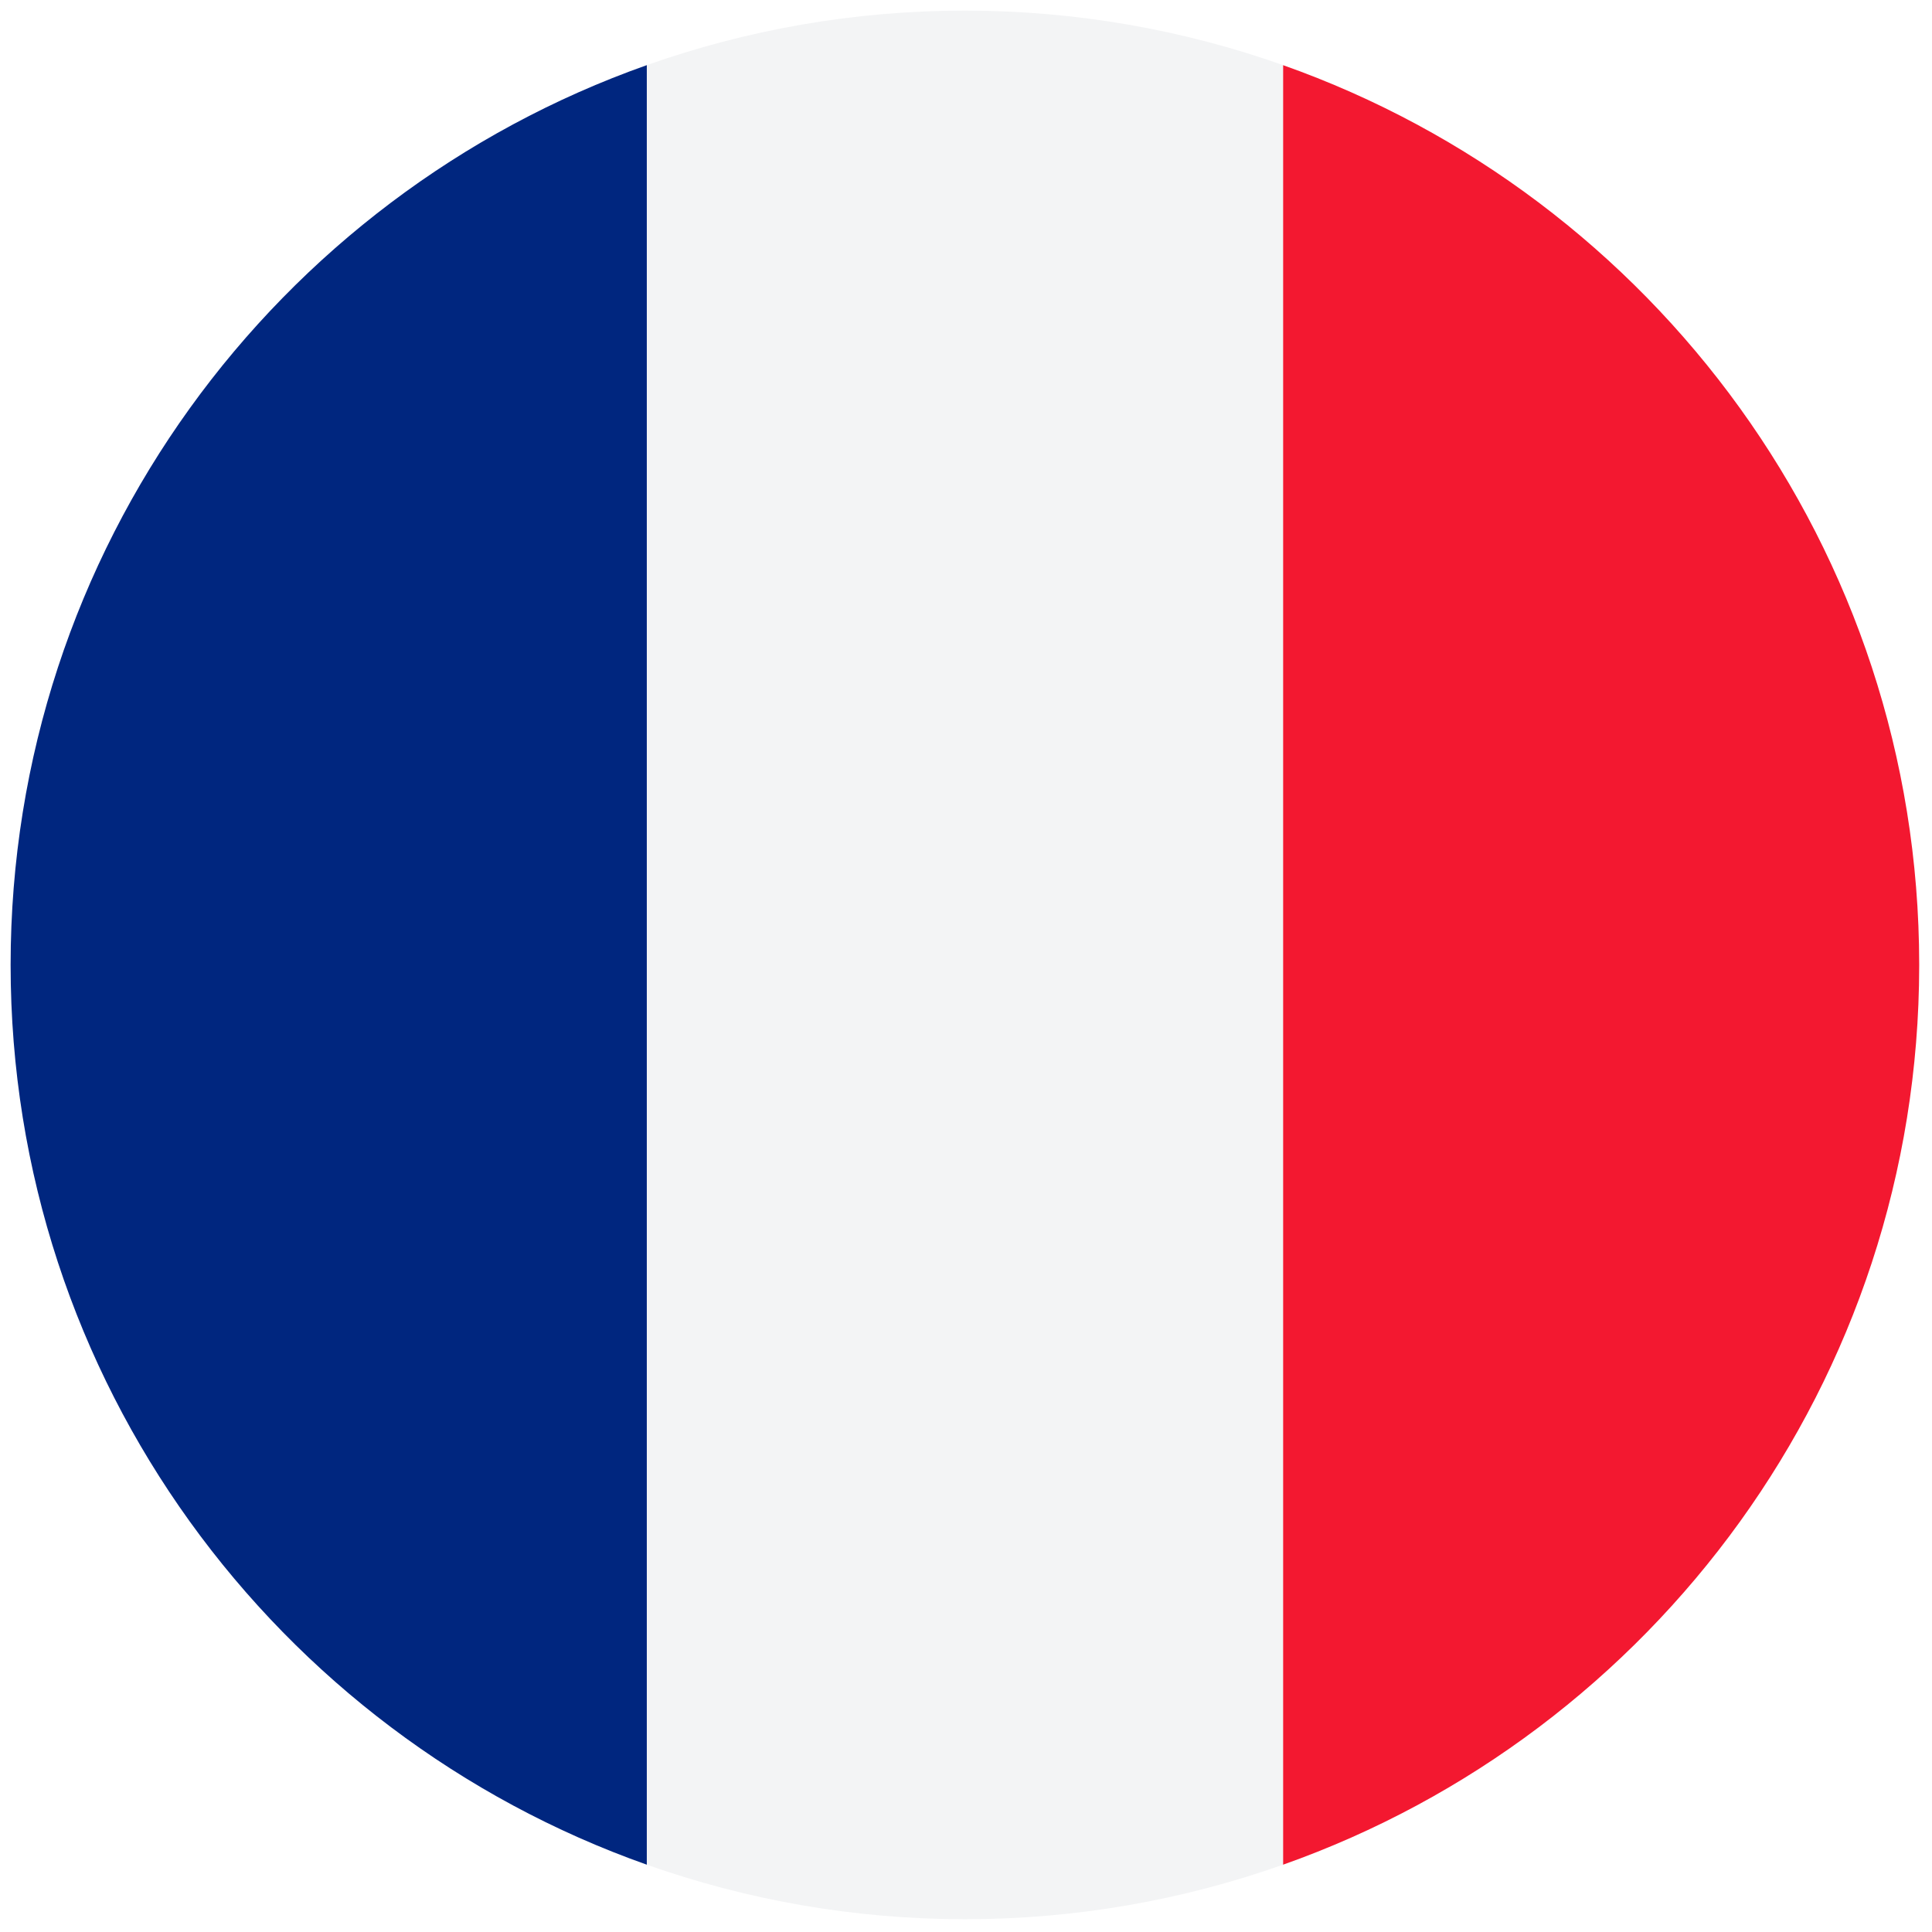
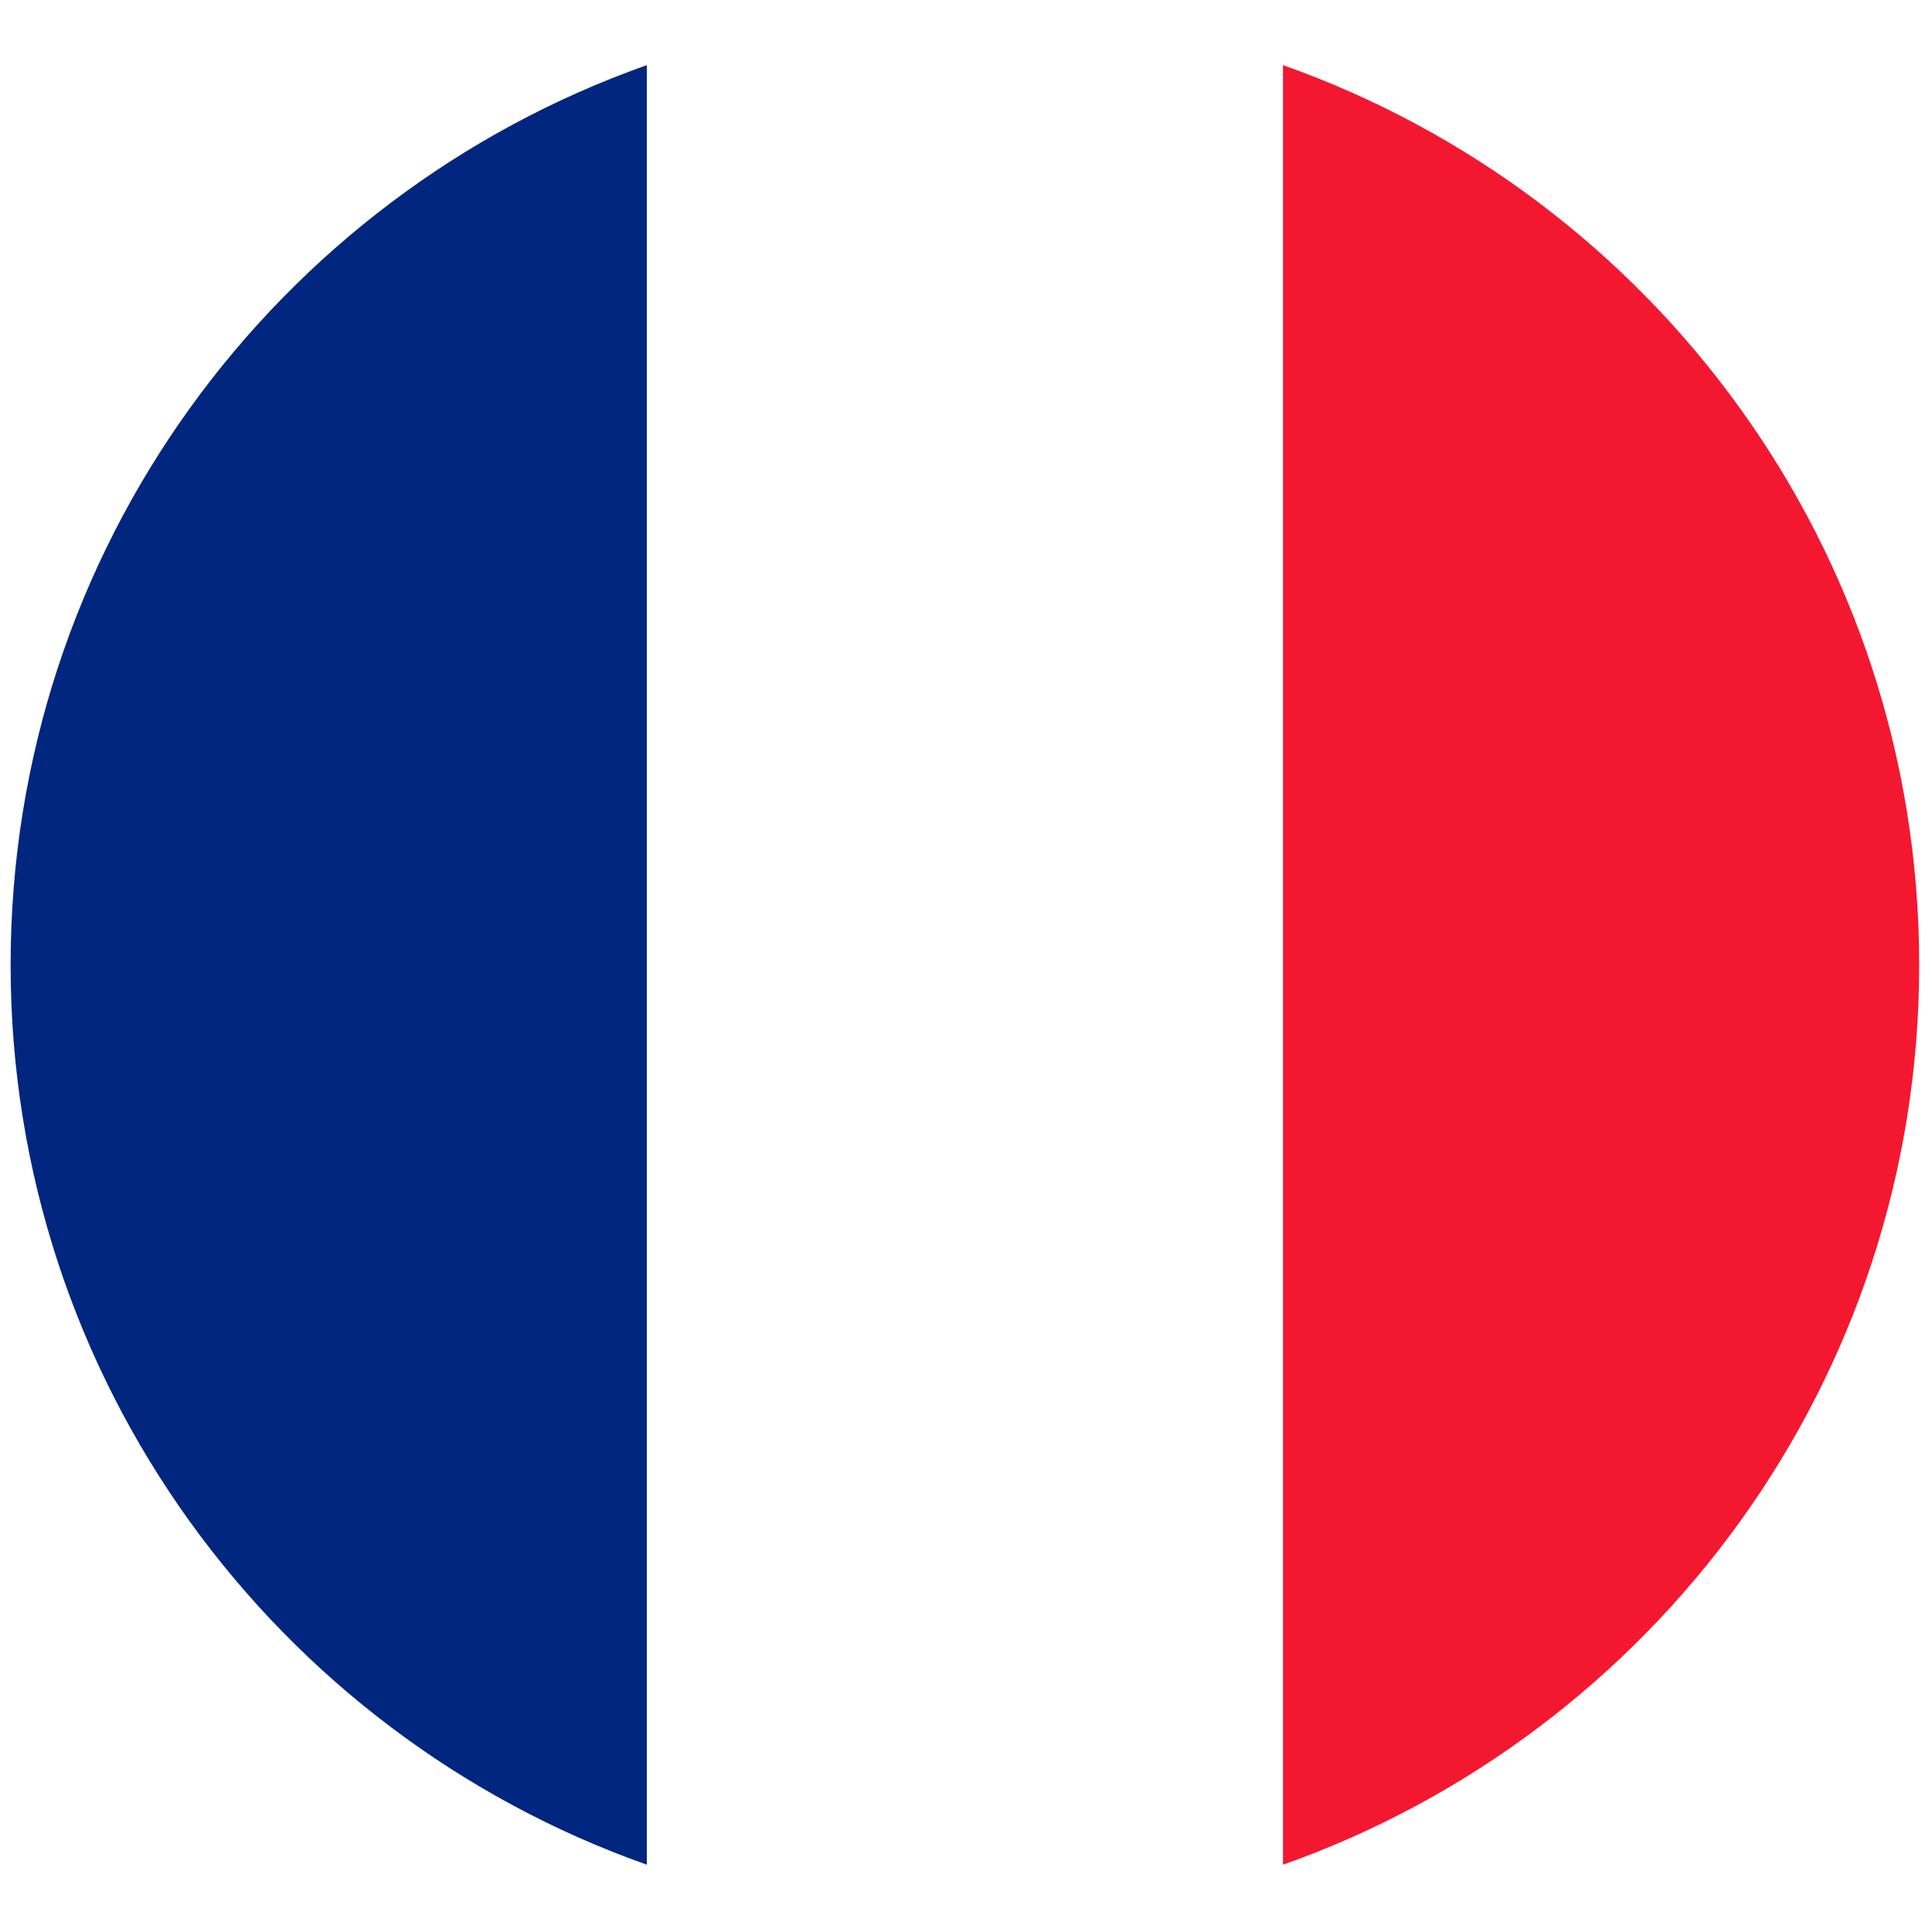
<svg xmlns="http://www.w3.org/2000/svg" width="256" height="256">
  <path d="M170.004 8.631v238.454c49.079-17.352 84.258-64.119 84.3-119.133v-.191c-.039-55.011-35.221-101.781-84.3-119.13z" fill="#f31830" />
  <path d="M85.707 247.082V8.631c-49.108 17.363-84.3 64.172-84.3 119.225s35.192 101.862 84.3 119.225z" fill="#00267f" />
-   <path d="M85.707 247.082c13.187 4.662 27.367 7.225 42.15 7.225s28.963-2.56 42.15-7.225V8.628c-13.187-4.662-27.367-7.222-42.15-7.222s-28.963 2.563-42.15 7.225v238.451z" fill="#f3f4f5" />
</svg>